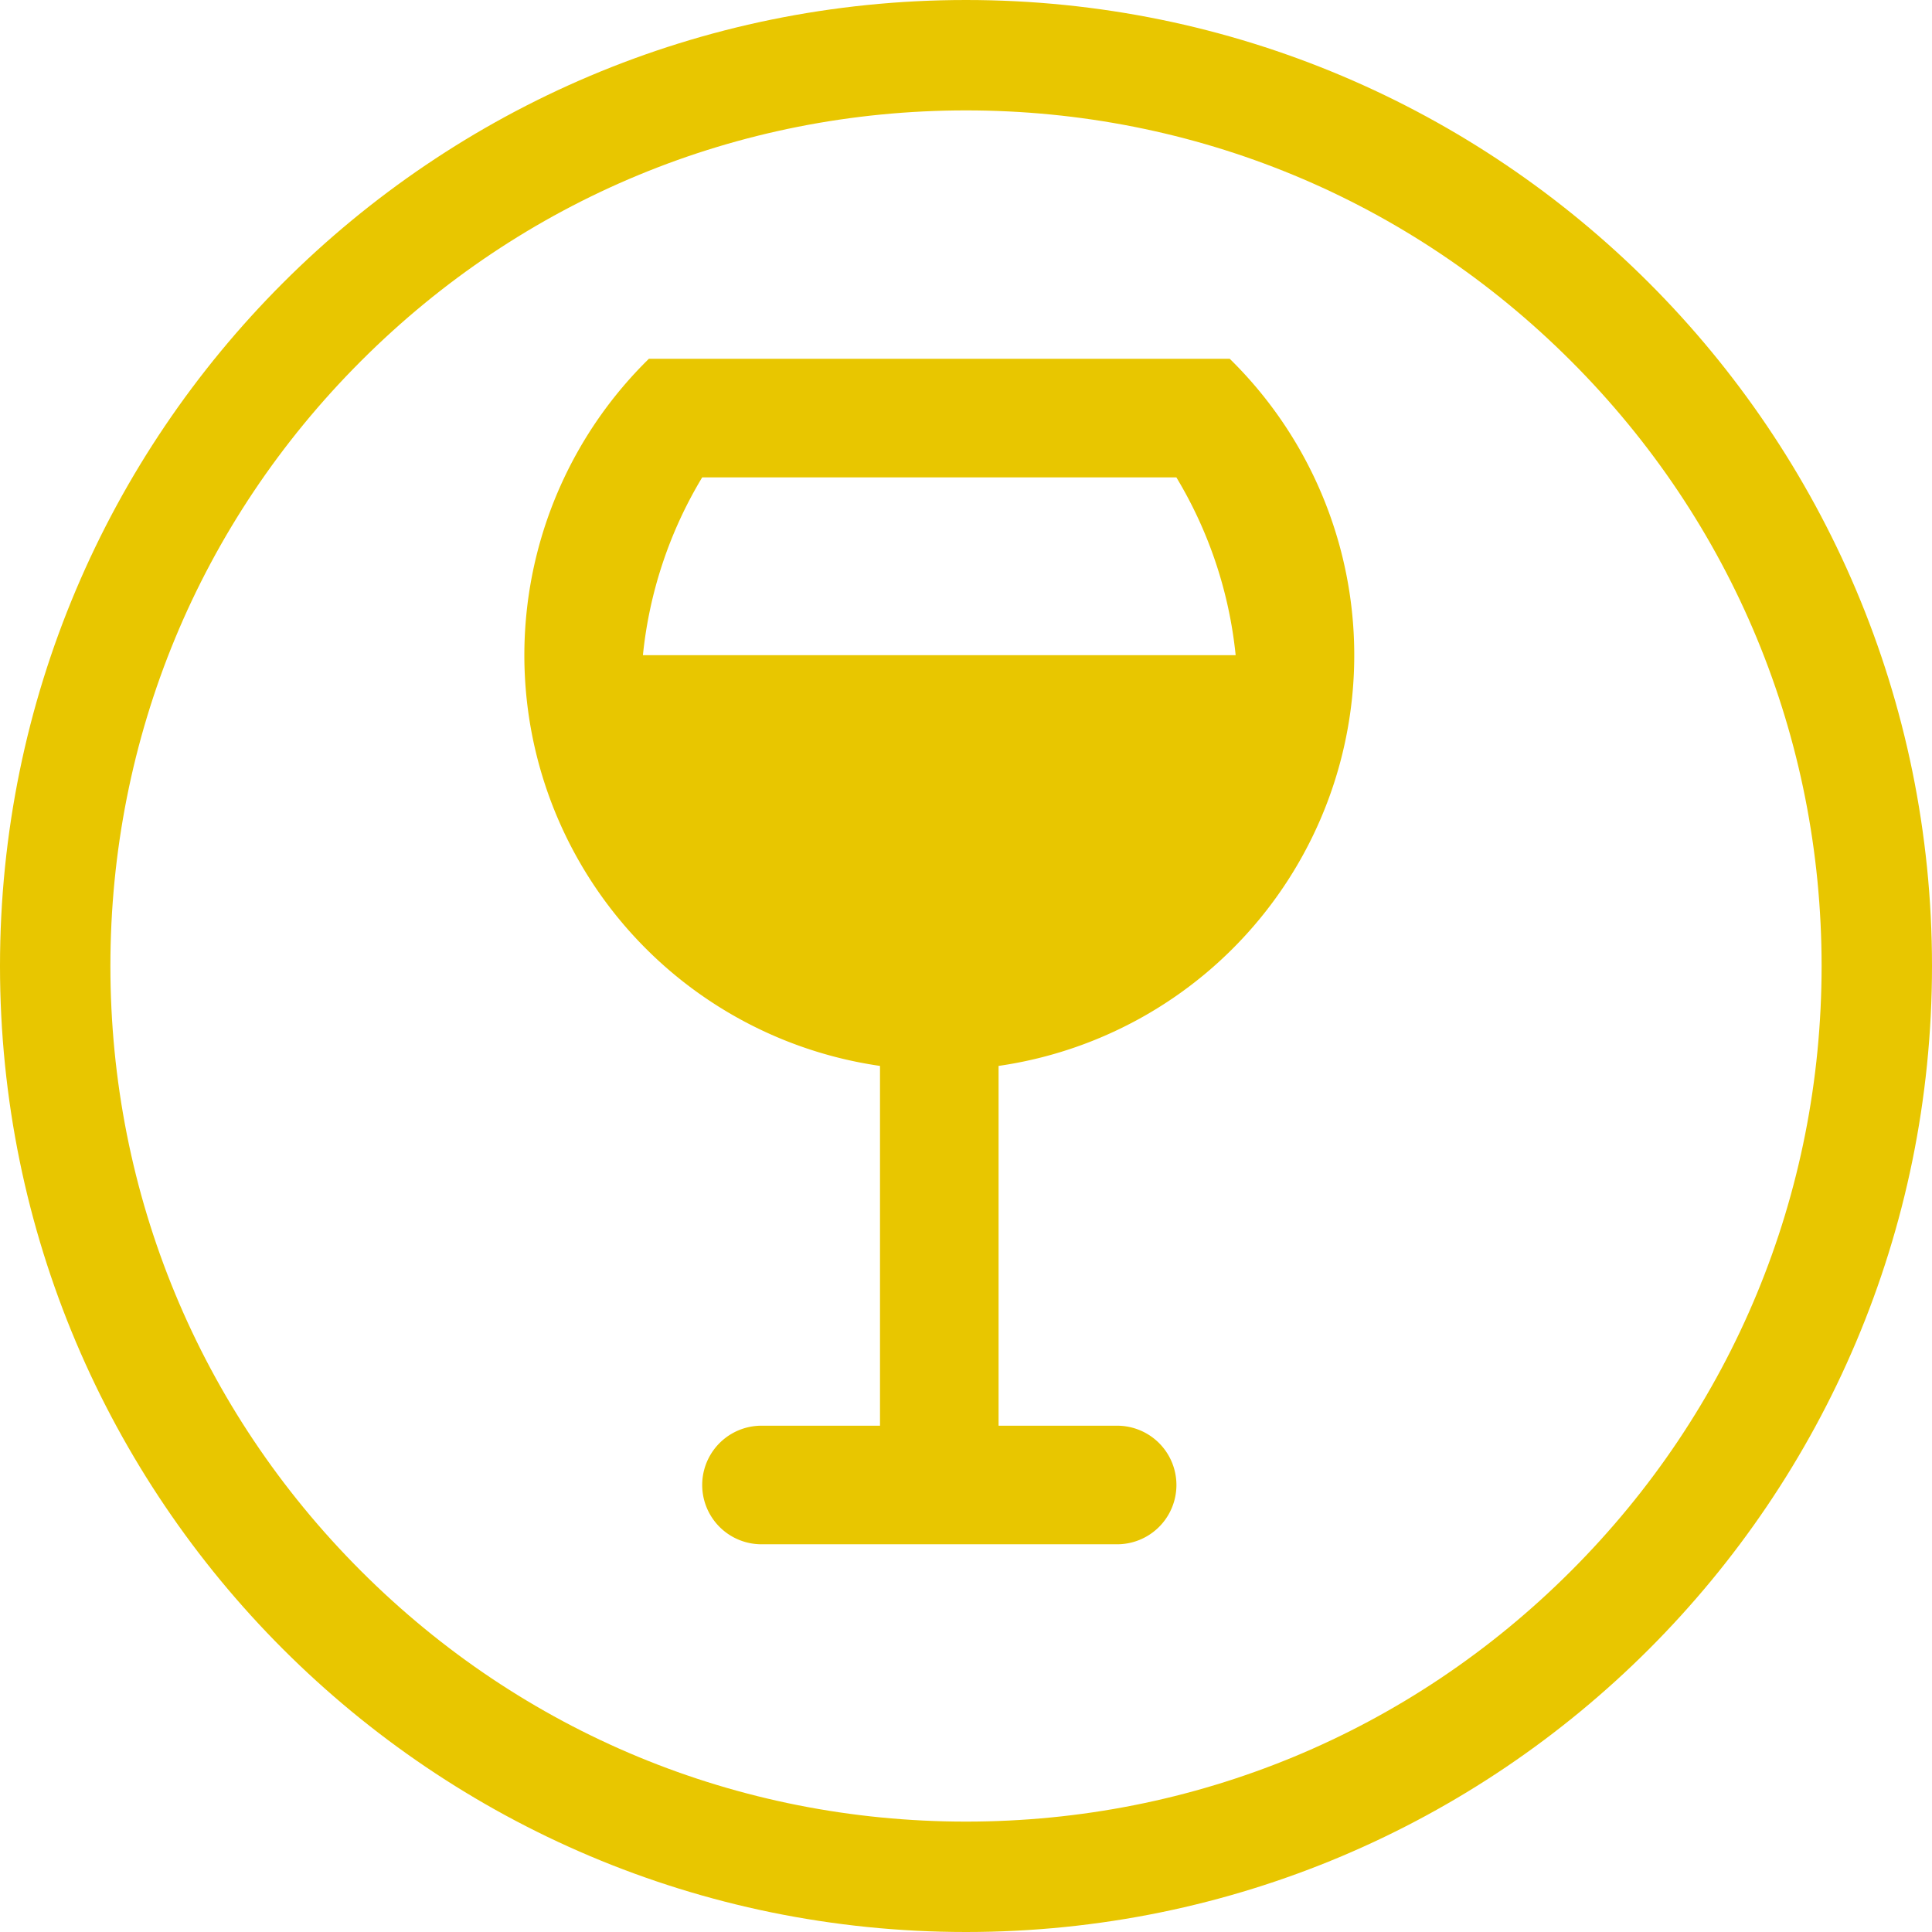
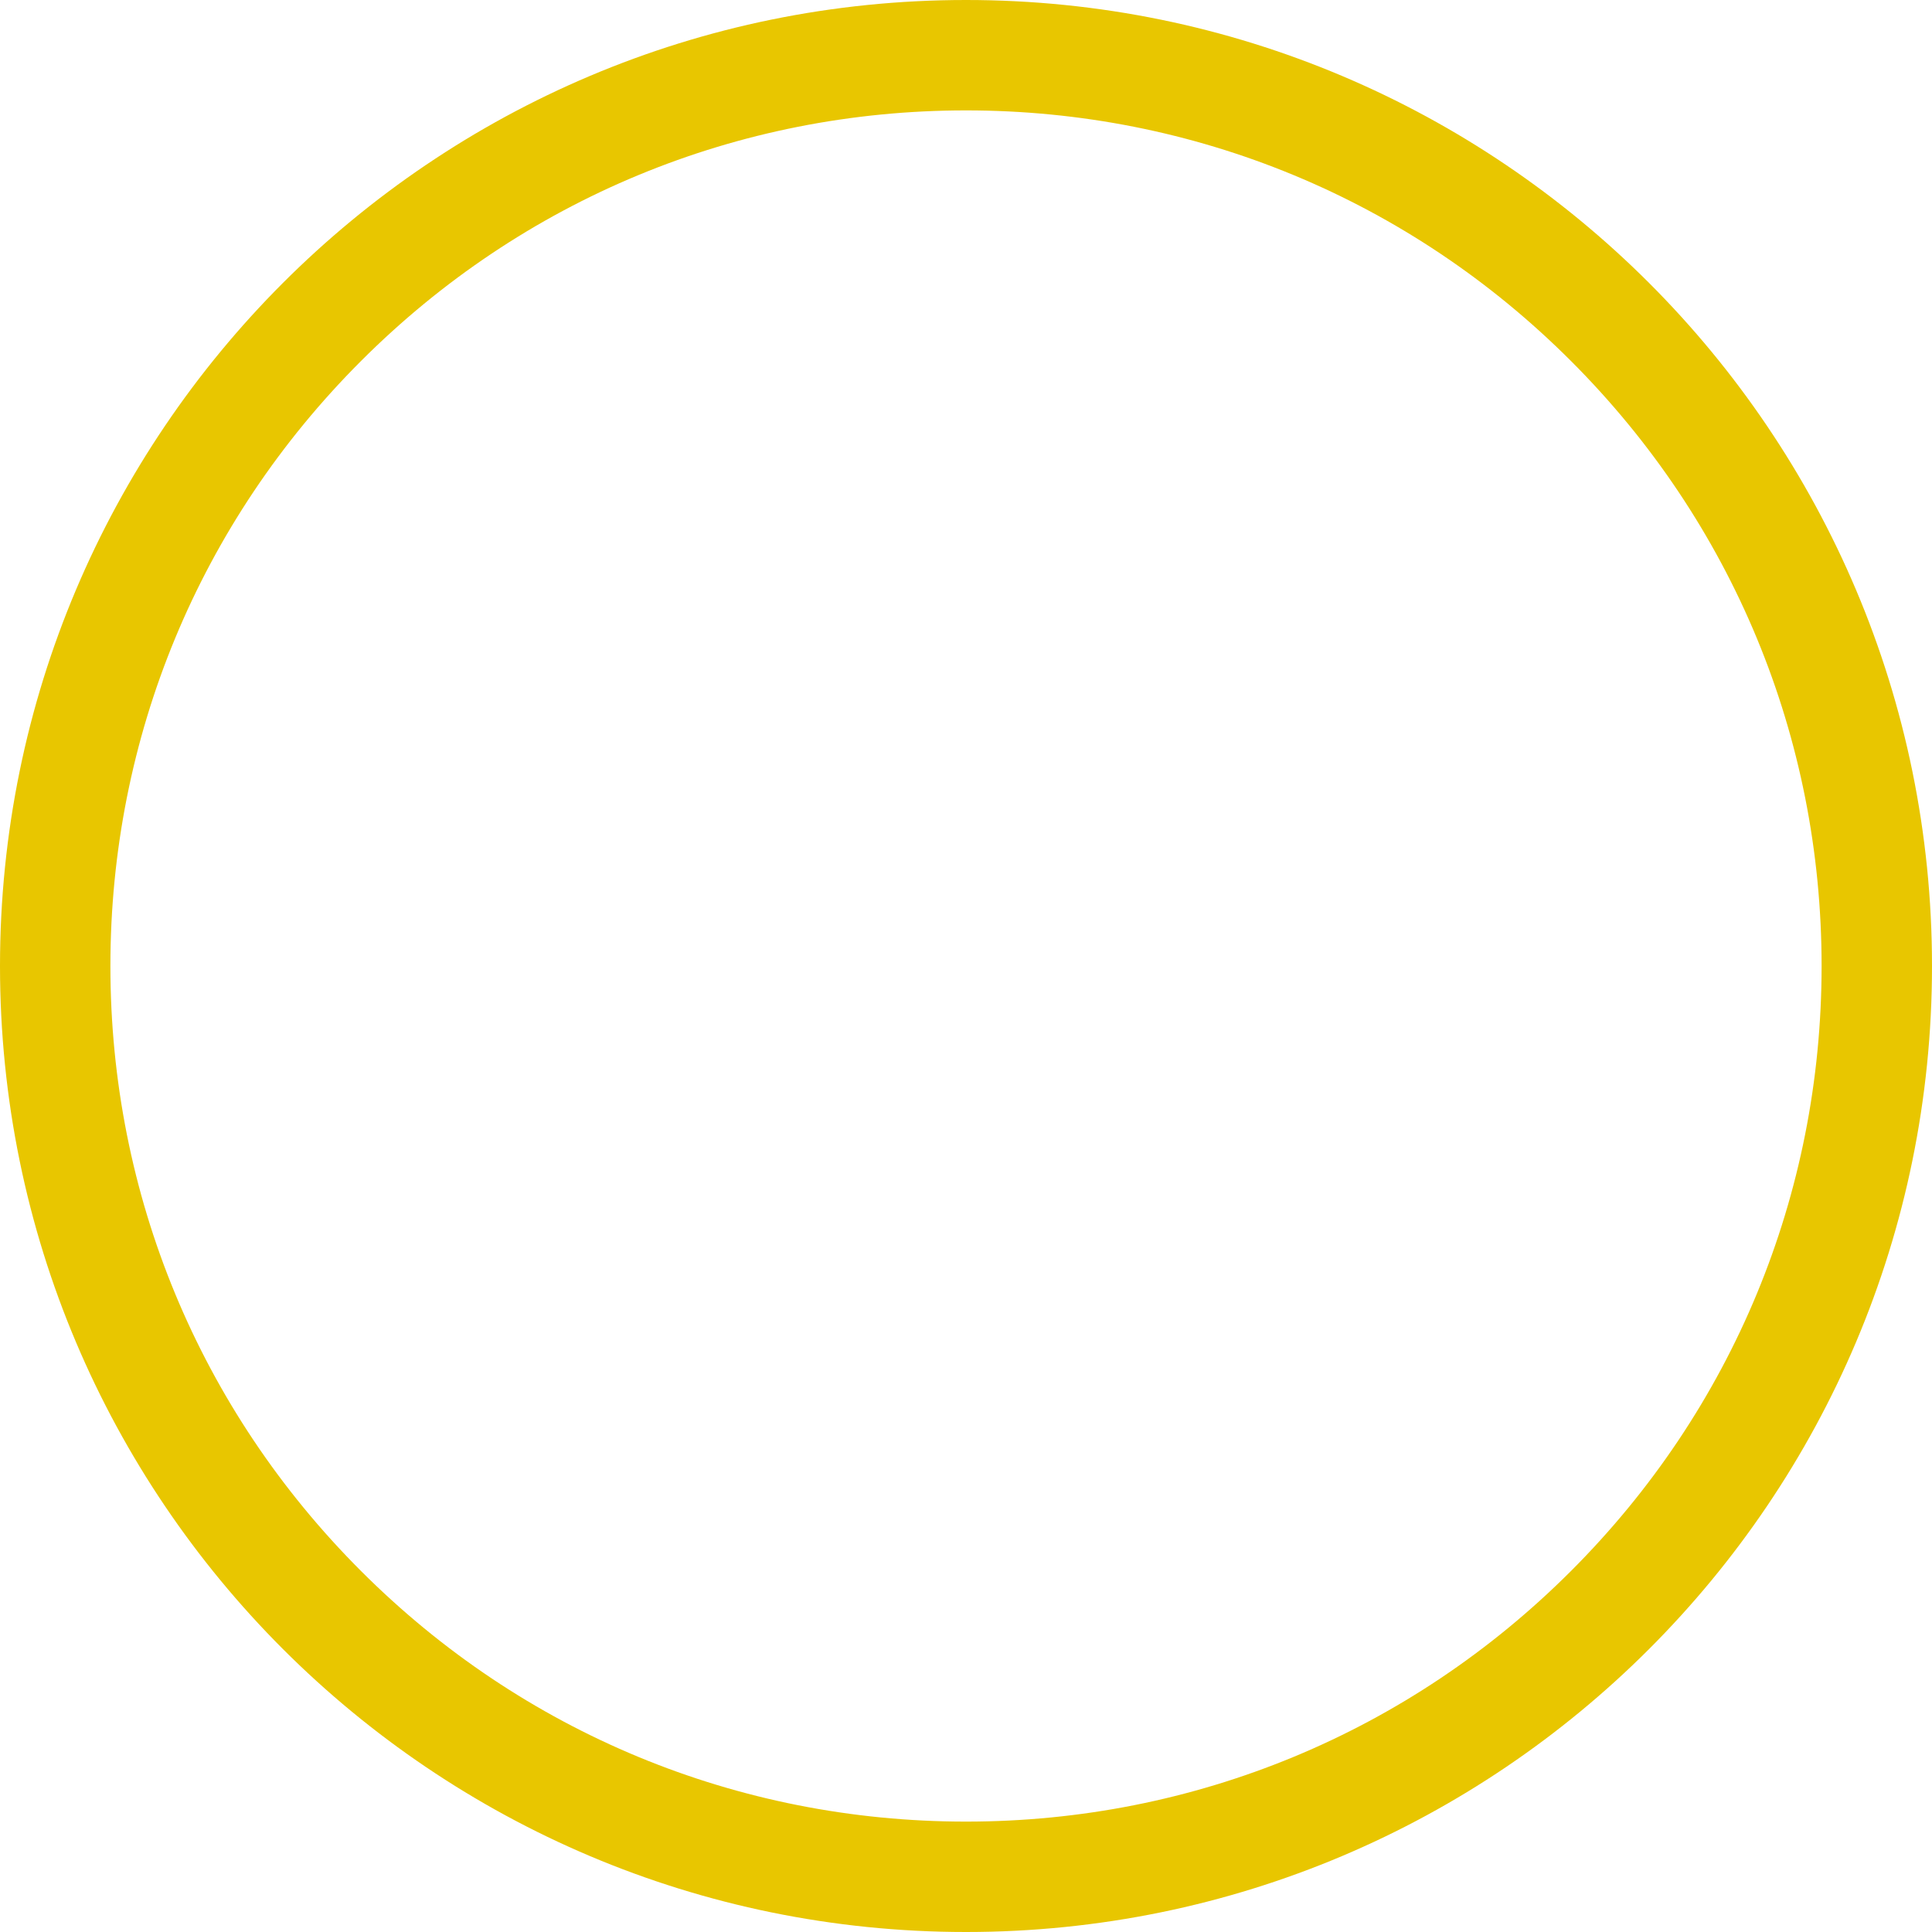
<svg xmlns="http://www.w3.org/2000/svg" id="Bar_Icon" data-name="Bar Icon" width="35" height="35" viewBox="0 0 35 35">
  <g id="Group_162686" data-name="Group 162686" transform="translate(9.5 6.5)">
-     <path id="Path_213" data-name="Path 213" d="M6.442,19.328V12.81A7.518,7.518,0,0,1,2.255,0H12.778A7.518,7.518,0,0,1,8.59,12.81v6.518h2.148a1.074,1.074,0,1,1,0,2.148H4.295a1.074,1.074,0,0,1,0-2.148ZM2.147,5.369H12.885a7.758,7.758,0,0,0-1.074-3.221H3.221A7.758,7.758,0,0,0,2.147,5.369Z" transform="translate(0)" fill="#e8c600" />
-   </g>
+     </g>
  <g id="Path_224" data-name="Path 224" fill="none">
-     <path d="M17.5,0A17.5,17.5,0,1,1,0,17.5,17.5,17.5,0,0,1,17.5,0Z" stroke="none" />
    <path d="M 17.5 2 C 13.36 2 9.467 3.612 6.54 6.54 C 3.612 9.467 2 13.36 2 17.5 C 2 21.64 3.612 25.533 6.54 28.46 C 9.467 31.388 13.36 33 17.5 33 C 21.64 33 25.533 31.388 28.46 28.46 C 31.388 25.533 33 21.64 33 17.5 C 33 13.36 31.388 9.467 28.46 6.54 C 25.533 3.612 21.64 2 17.5 2 M 17.5 0 C 27.165 0 35 7.835 35 17.5 C 35 27.165 27.165 35 17.5 35 C 7.835 35 0 27.165 0 17.5 C 0 7.835 7.835 0 17.5 0 Z" stroke="none" fill="#e8c600" />
  </g>
</svg>